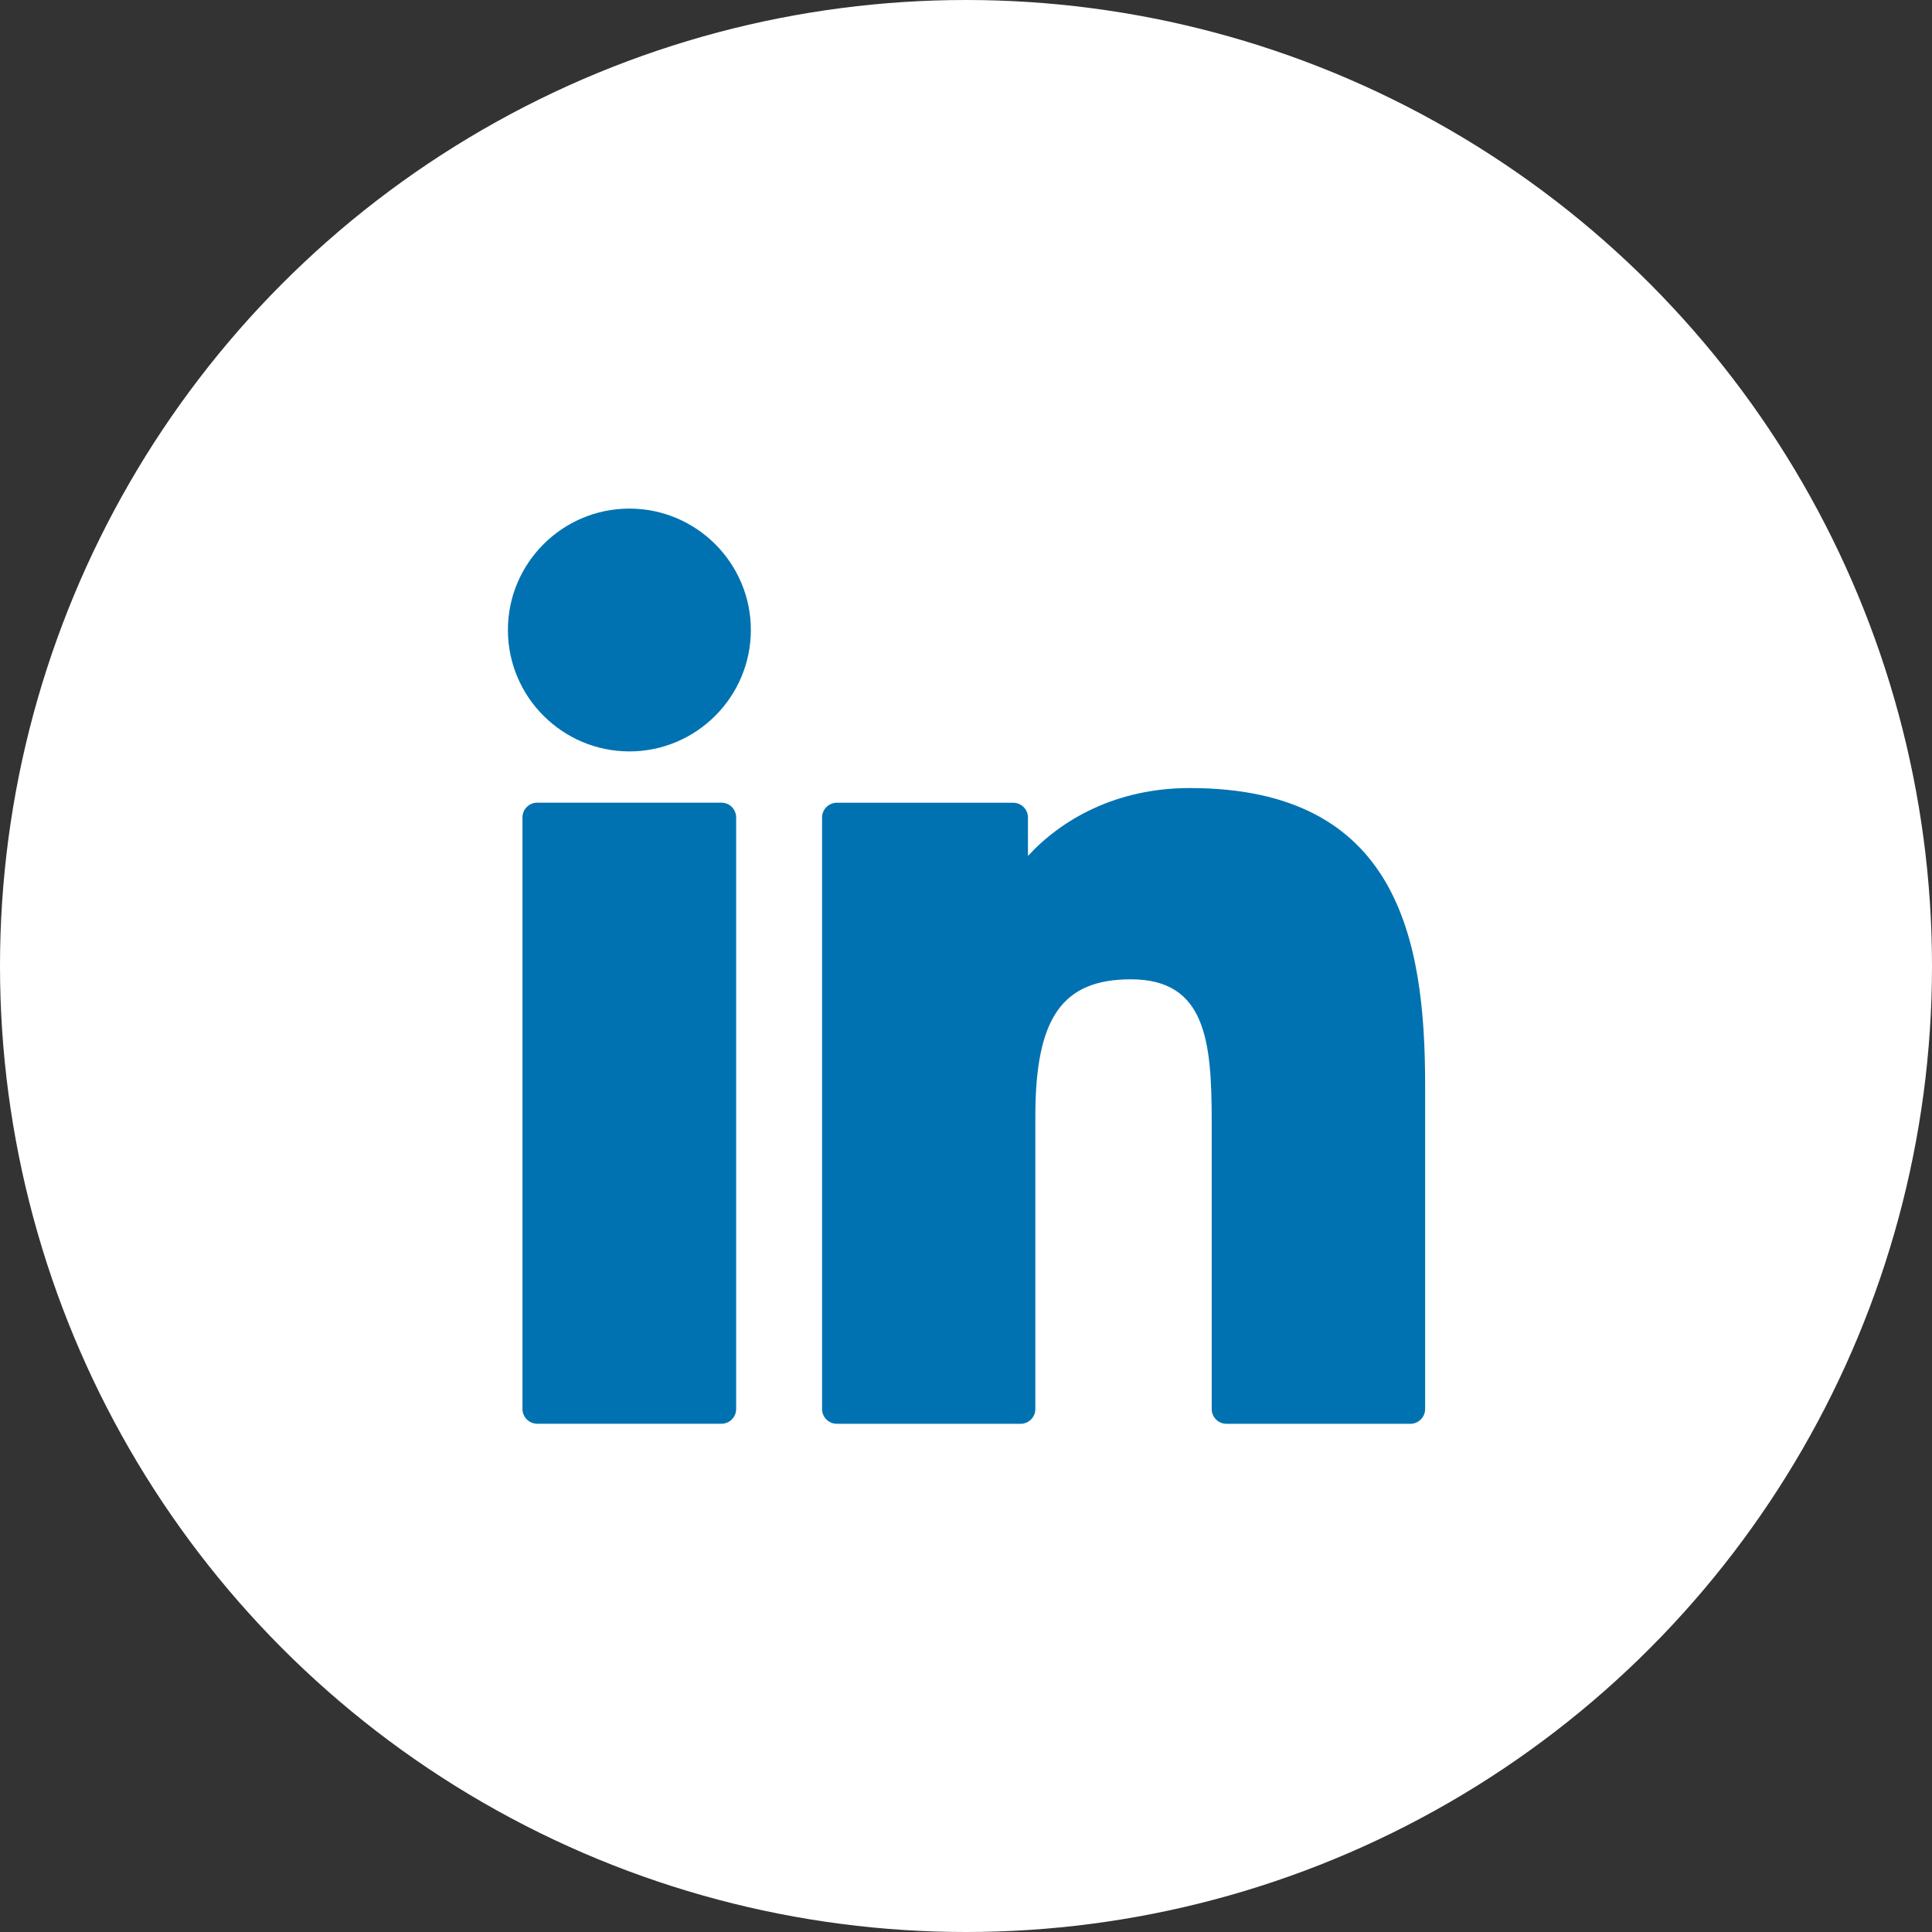
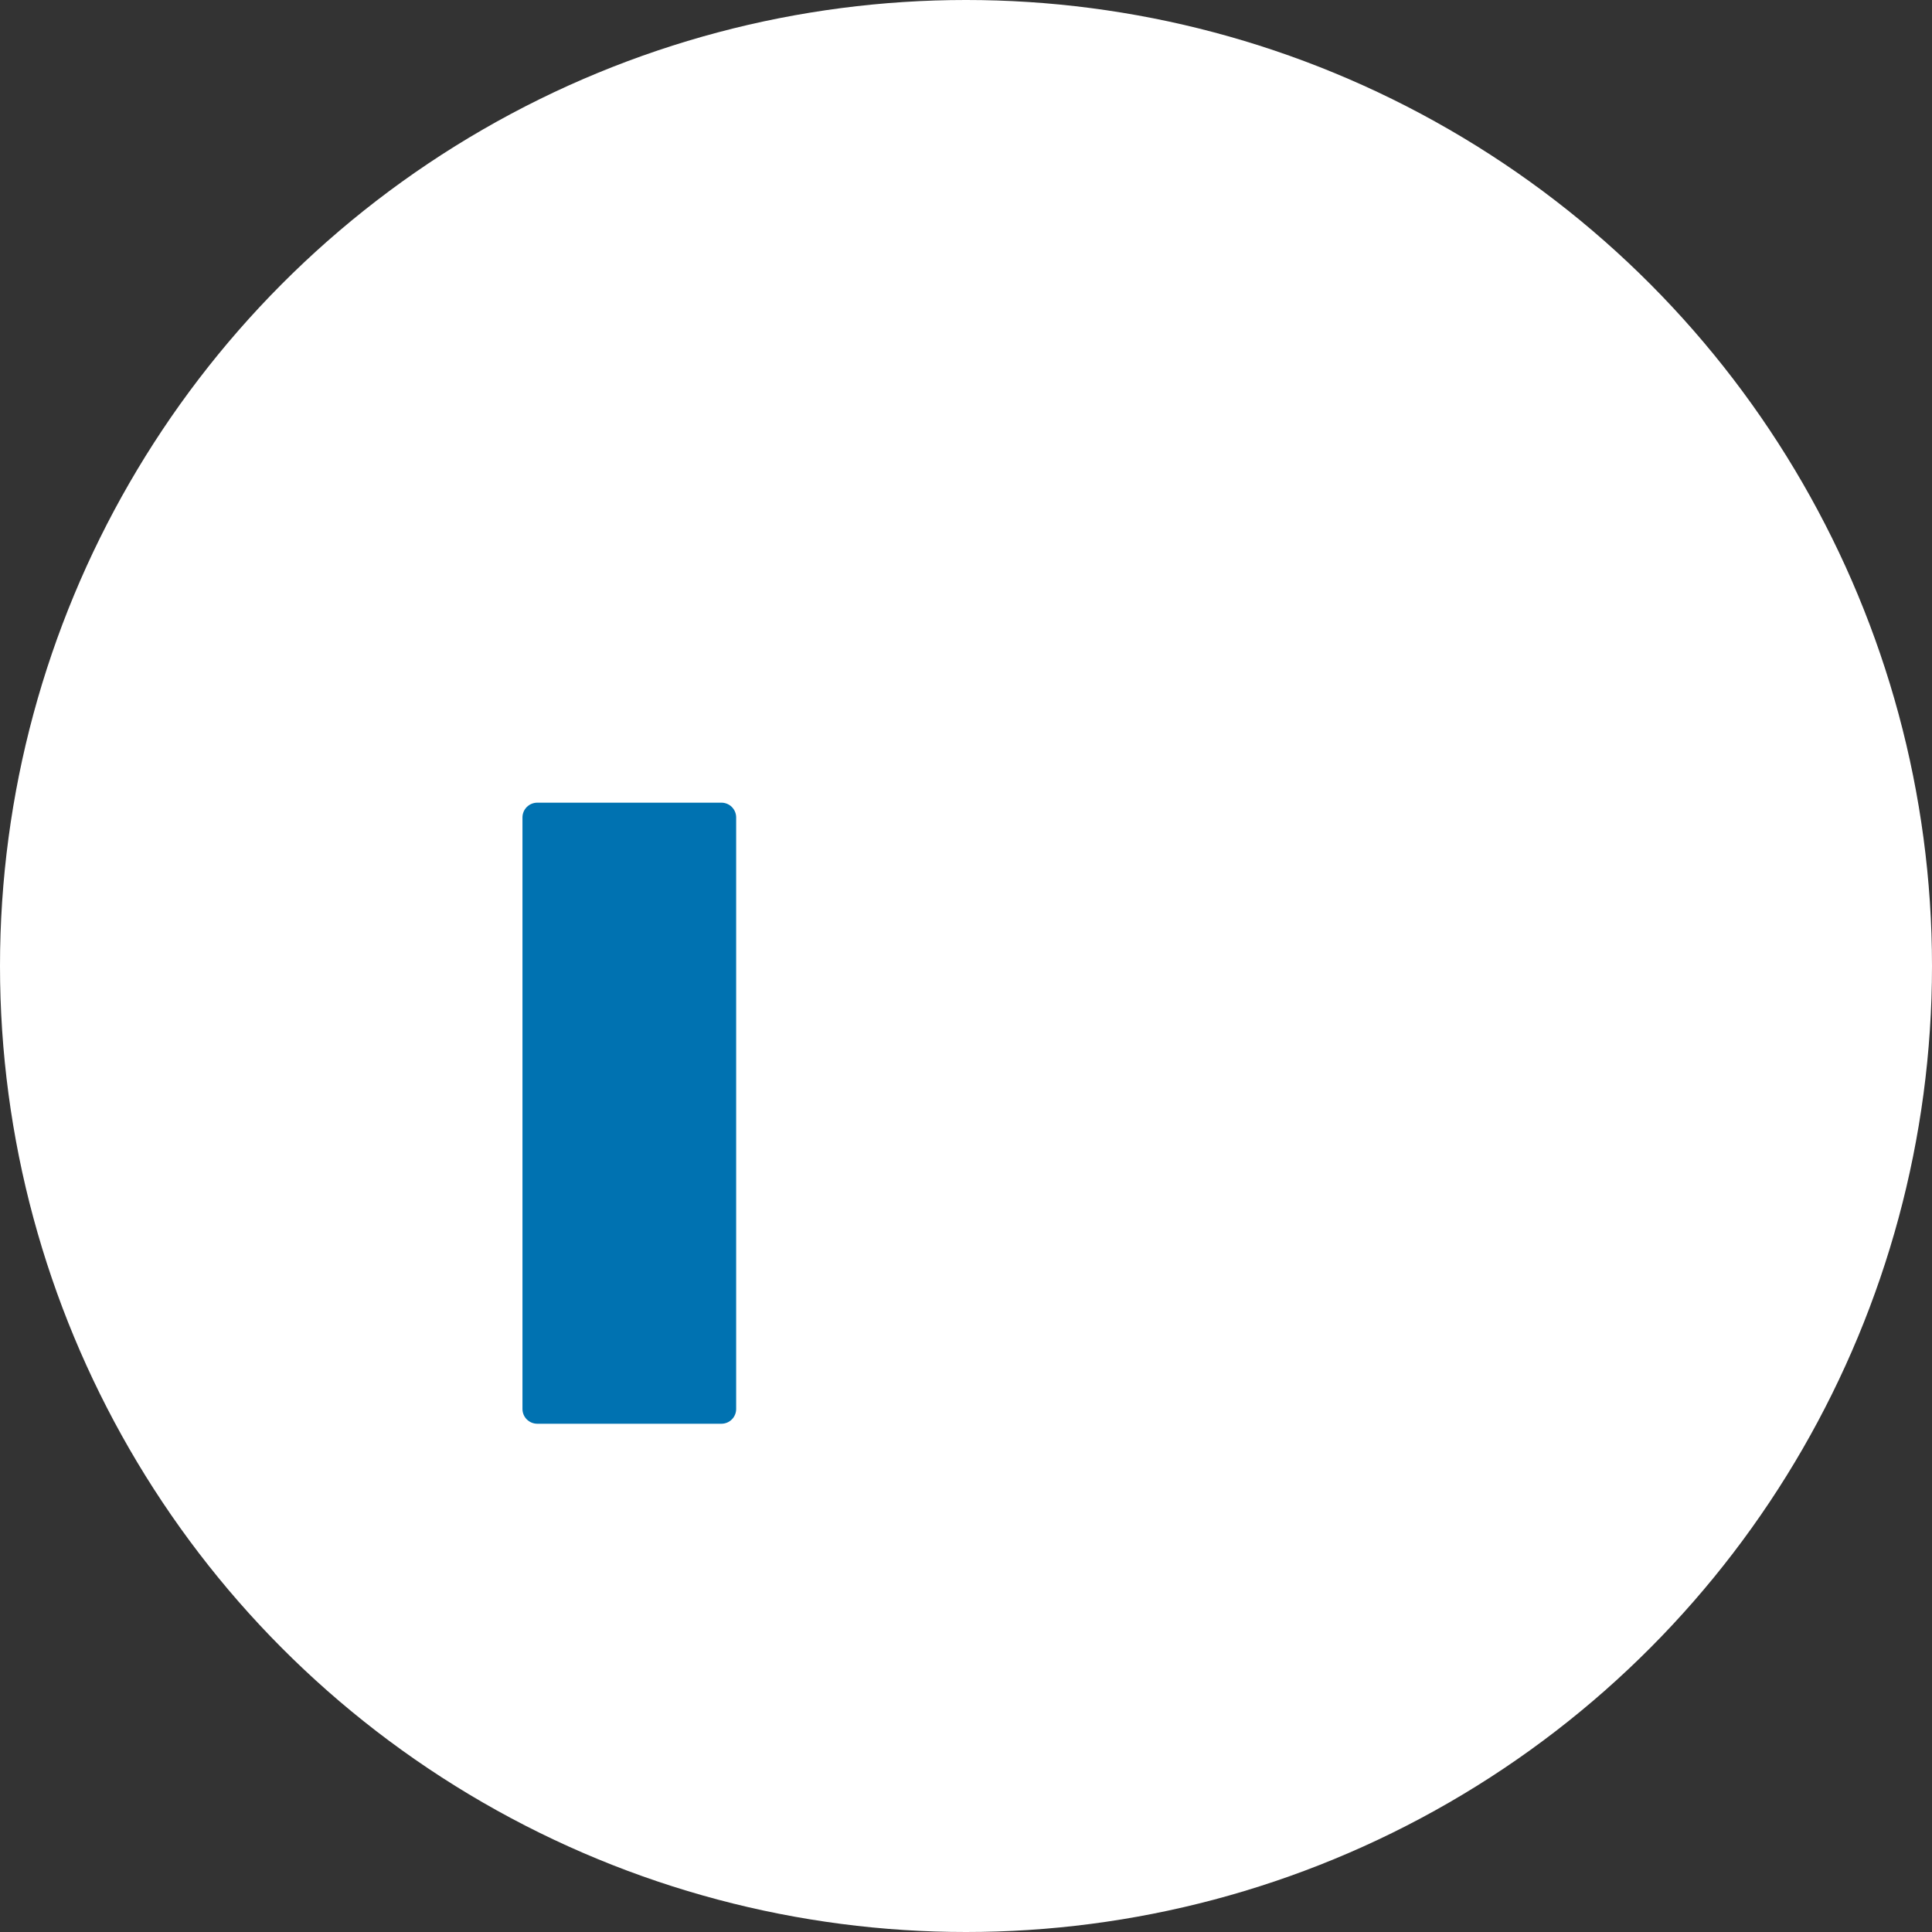
<svg xmlns="http://www.w3.org/2000/svg" width="28" height="28" viewBox="0 0 28 28" fill="none">
  <rect x="0" y="0" width="28" height="28" fill="#333333" stroke="none" />
  <g id="Group 28500">
    <circle id="Ellipse 72" cx="14" cy="14" r="14" fill="white" />
    <g id="XMLID_801_">
      <path id="XMLID_802_" d="M10.455 11.633H7.787C7.668 11.633 7.572 11.729 7.572 11.847V20.42C7.572 20.538 7.668 20.634 7.787 20.634H10.455C10.574 20.634 10.669 20.538 10.669 20.42V11.847C10.669 11.729 10.574 11.633 10.455 11.633Z" fill="#0072B1" />
-       <path id="XMLID_803_" d="M9.122 7.371C8.151 7.371 7.361 8.16 7.361 9.13C7.361 10.1 8.151 10.89 9.122 10.89C10.092 10.89 10.882 10.1 10.882 9.13C10.882 8.16 10.092 7.371 9.122 7.371Z" fill="#0072B1" />
-       <path id="XMLID_804_" d="M17.243 11.421C16.171 11.421 15.379 11.881 14.898 12.405V11.848C14.898 11.73 14.802 11.634 14.684 11.634H12.129C12.01 11.634 11.914 11.73 11.914 11.848V20.421C11.914 20.539 12.01 20.635 12.129 20.635H14.791C14.909 20.635 15.005 20.539 15.005 20.421V16.179C15.005 14.75 15.394 14.193 16.39 14.193C17.475 14.193 17.561 15.086 17.561 16.253V20.421C17.561 20.539 17.657 20.635 17.776 20.635H20.439C20.558 20.635 20.654 20.539 20.654 20.421V15.718C20.654 13.593 20.248 11.421 17.243 11.421Z" fill="#0072B1" />
    </g>
  </g>
</svg>